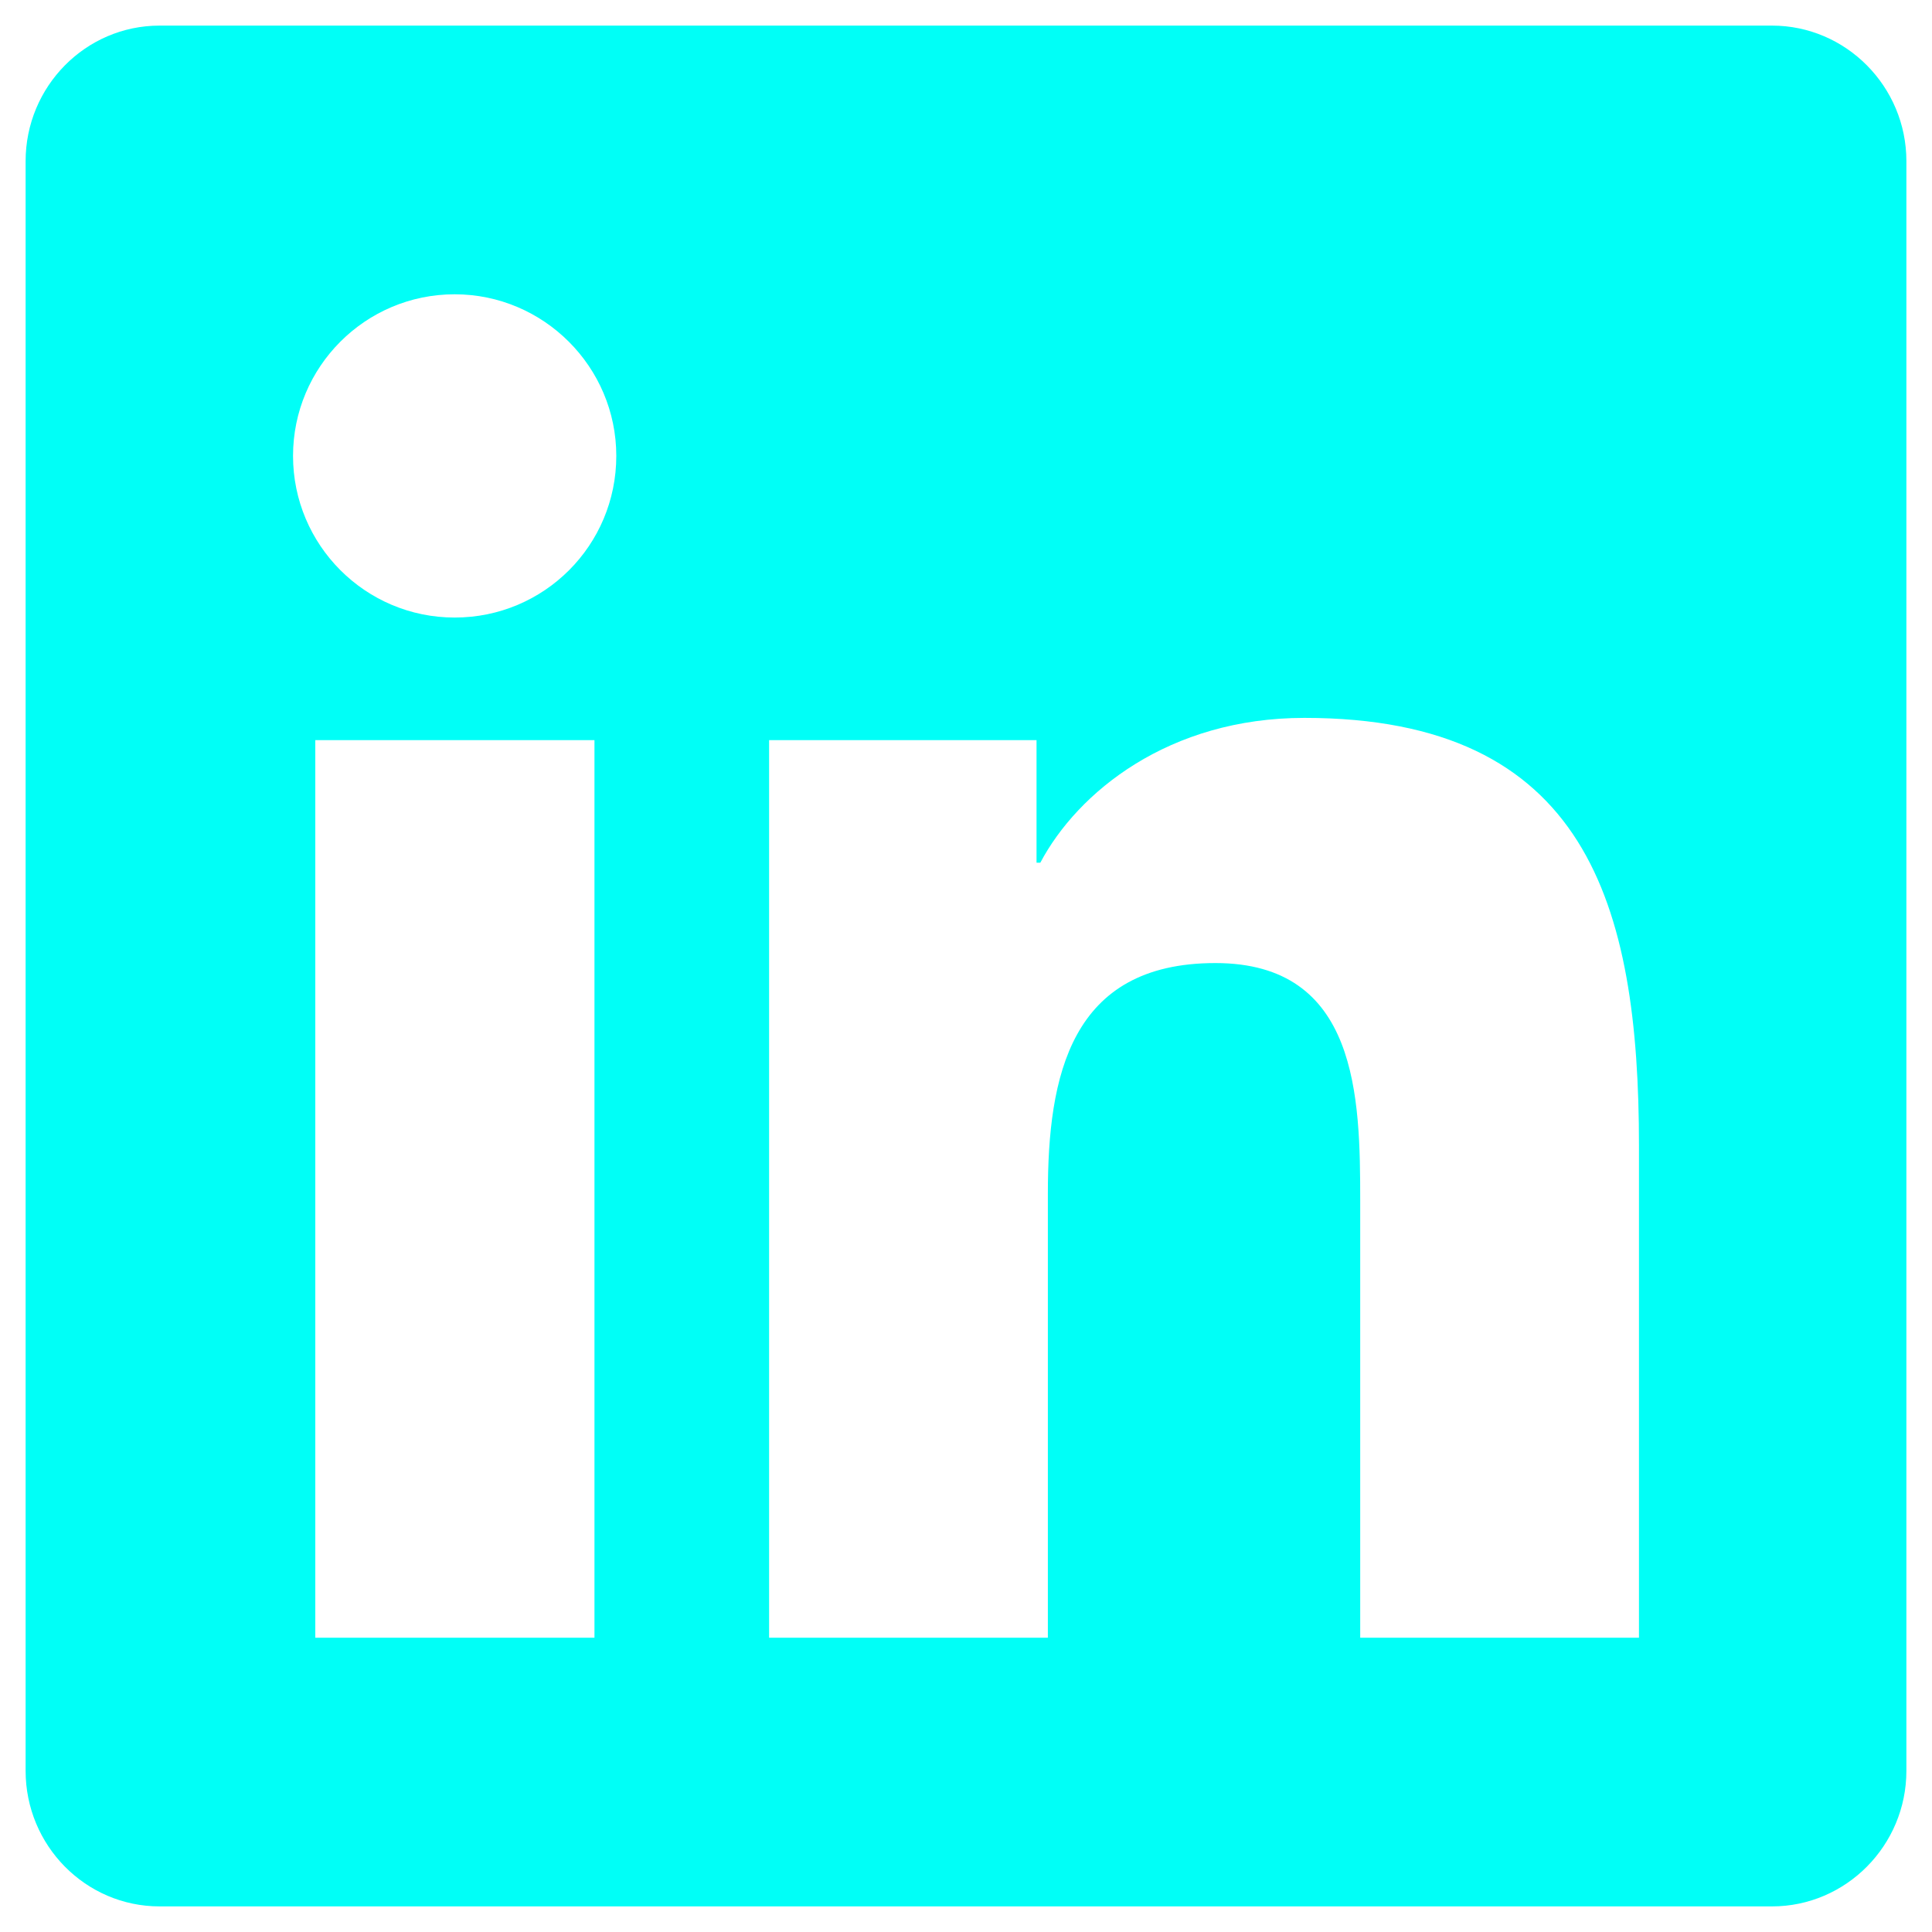
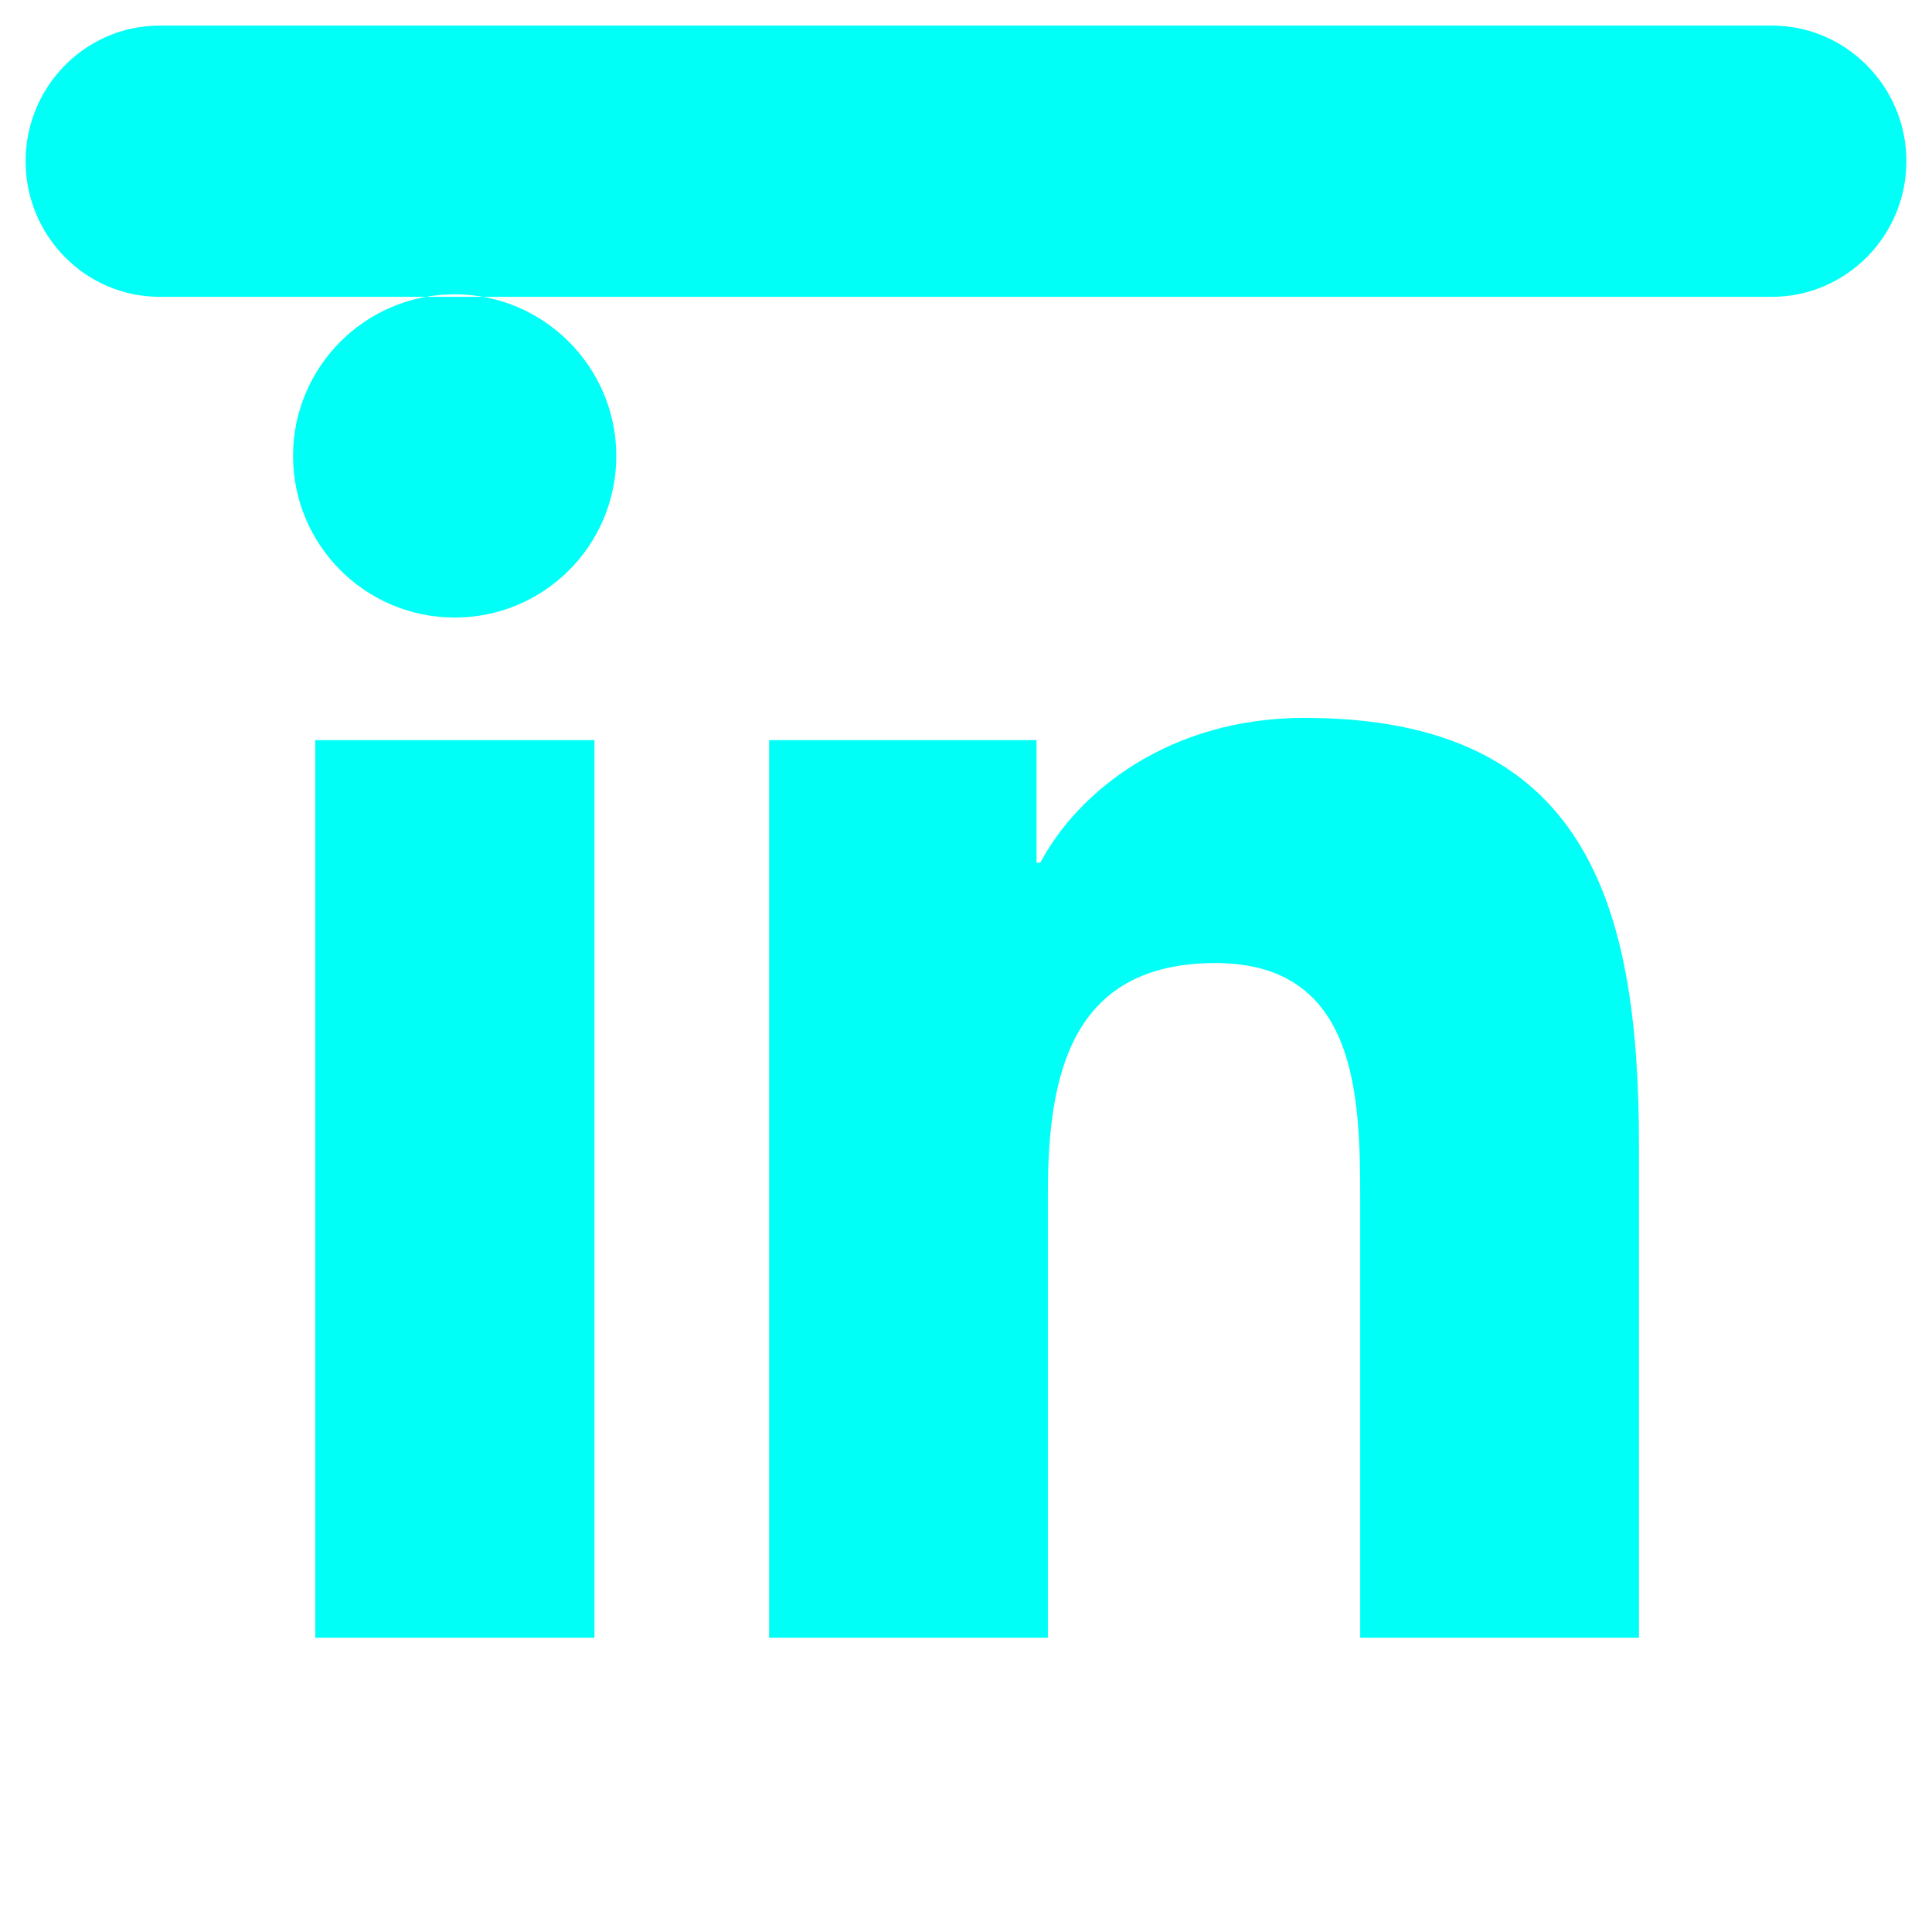
<svg xmlns="http://www.w3.org/2000/svg" version="1.1" id="Calque_1" x="0px" y="0px" viewBox="0 0 460.2 460.2" style="enable-background:new 0 0 460.2 460.2;" xml:space="preserve">
  <style type="text/css">
	.st0{fill:#00FFF7;}
</style>
-   <path class="st0" d="M422.1,6.1H38C20.4,6.1,6.1,20.6,6.1,38.4v383.4c0,17.8,14.3,32.3,31.9,32.3h384.1c17.6,0,32-14.5,32-32.3V38.4  C454.1,20.6,439.7,6.1,422.1,6.1z M141.5,390.1H75.1V176.3h66.5v213.8H141.5z M108.3,147.1c-21.3,0-38.5-17.3-38.5-38.5  S87,70.1,108.3,70.1c21.2,0,38.5,17.3,38.5,38.5C146.8,129.9,129.6,147.1,108.3,147.1z M390.4,390.1H324v-104  c0-24.8-0.5-56.7-34.5-56.7c-34.6,0-39.9,27-39.9,54.9v105.8h-66.4V176.3h63.7v29.2h0.9c8.9-16.8,30.6-34.5,62.9-34.5  c67.2,0,79.7,44.3,79.7,101.9V390.1z" />
+   <path class="st0" d="M422.1,6.1H38C20.4,6.1,6.1,20.6,6.1,38.4c0,17.8,14.3,32.3,31.9,32.3h384.1c17.6,0,32-14.5,32-32.3V38.4  C454.1,20.6,439.7,6.1,422.1,6.1z M141.5,390.1H75.1V176.3h66.5v213.8H141.5z M108.3,147.1c-21.3,0-38.5-17.3-38.5-38.5  S87,70.1,108.3,70.1c21.2,0,38.5,17.3,38.5,38.5C146.8,129.9,129.6,147.1,108.3,147.1z M390.4,390.1H324v-104  c0-24.8-0.5-56.7-34.5-56.7c-34.6,0-39.9,27-39.9,54.9v105.8h-66.4V176.3h63.7v29.2h0.9c8.9-16.8,30.6-34.5,62.9-34.5  c67.2,0,79.7,44.3,79.7,101.9V390.1z" />
</svg>